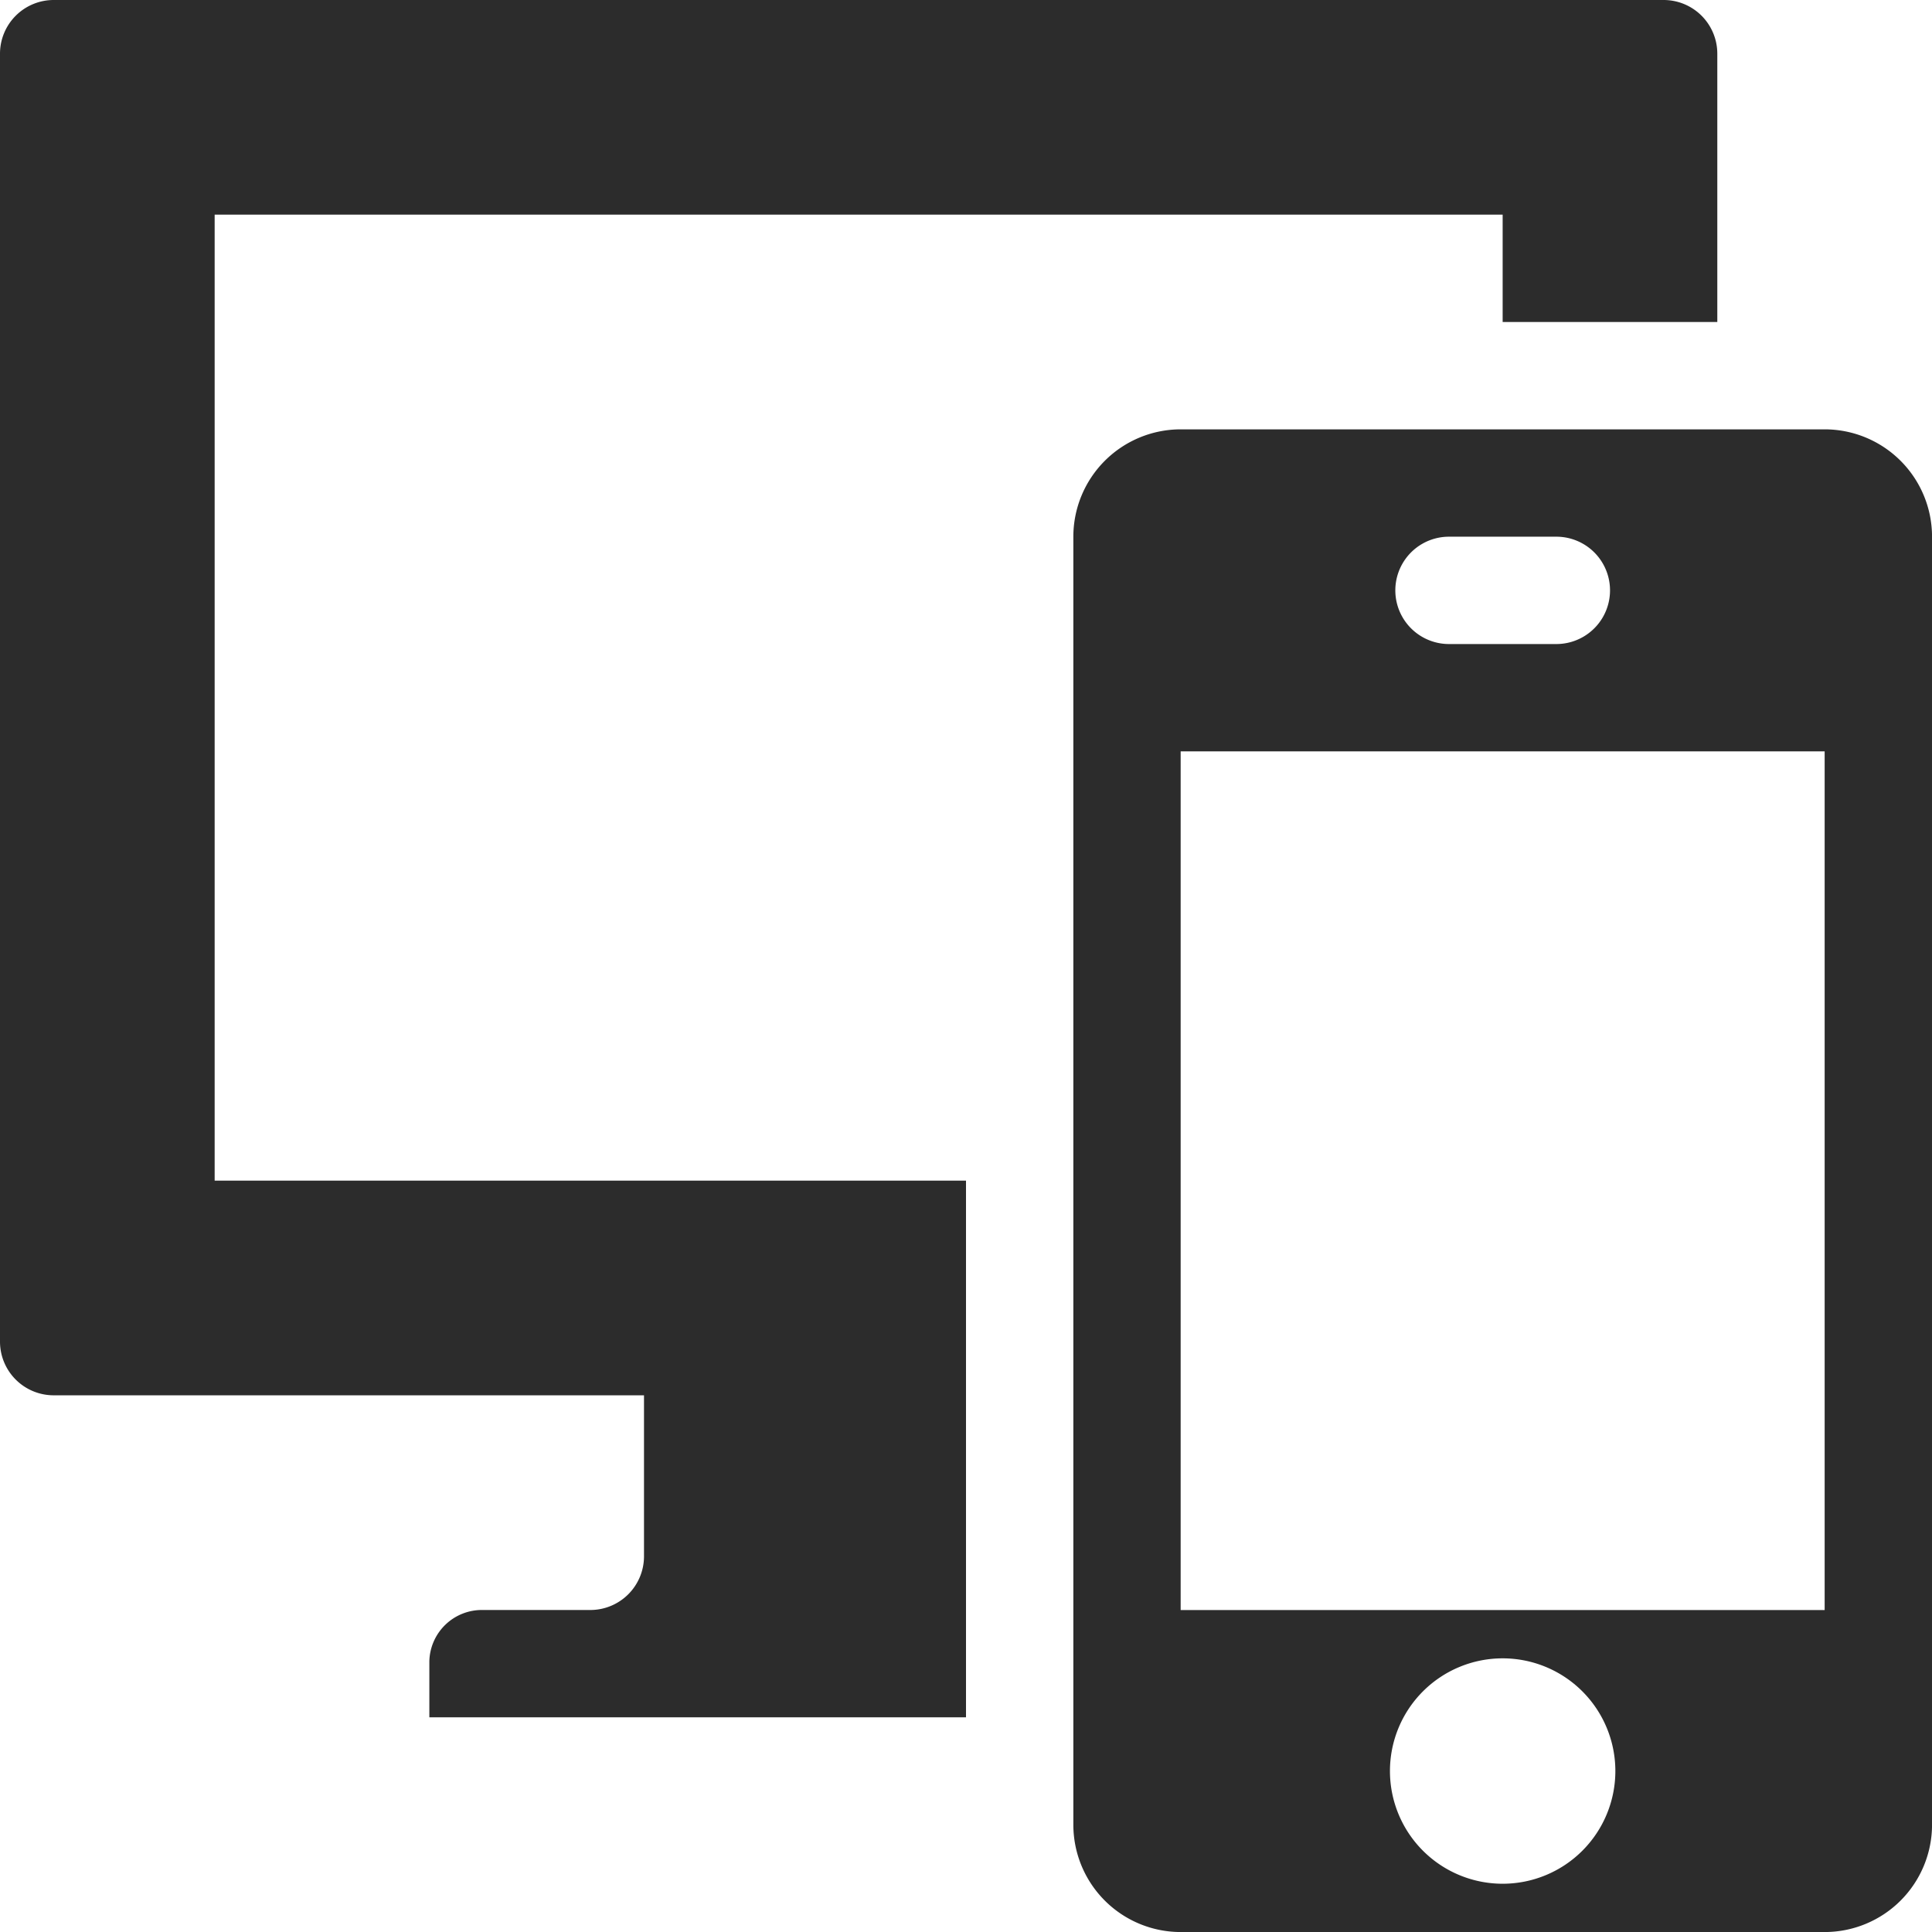
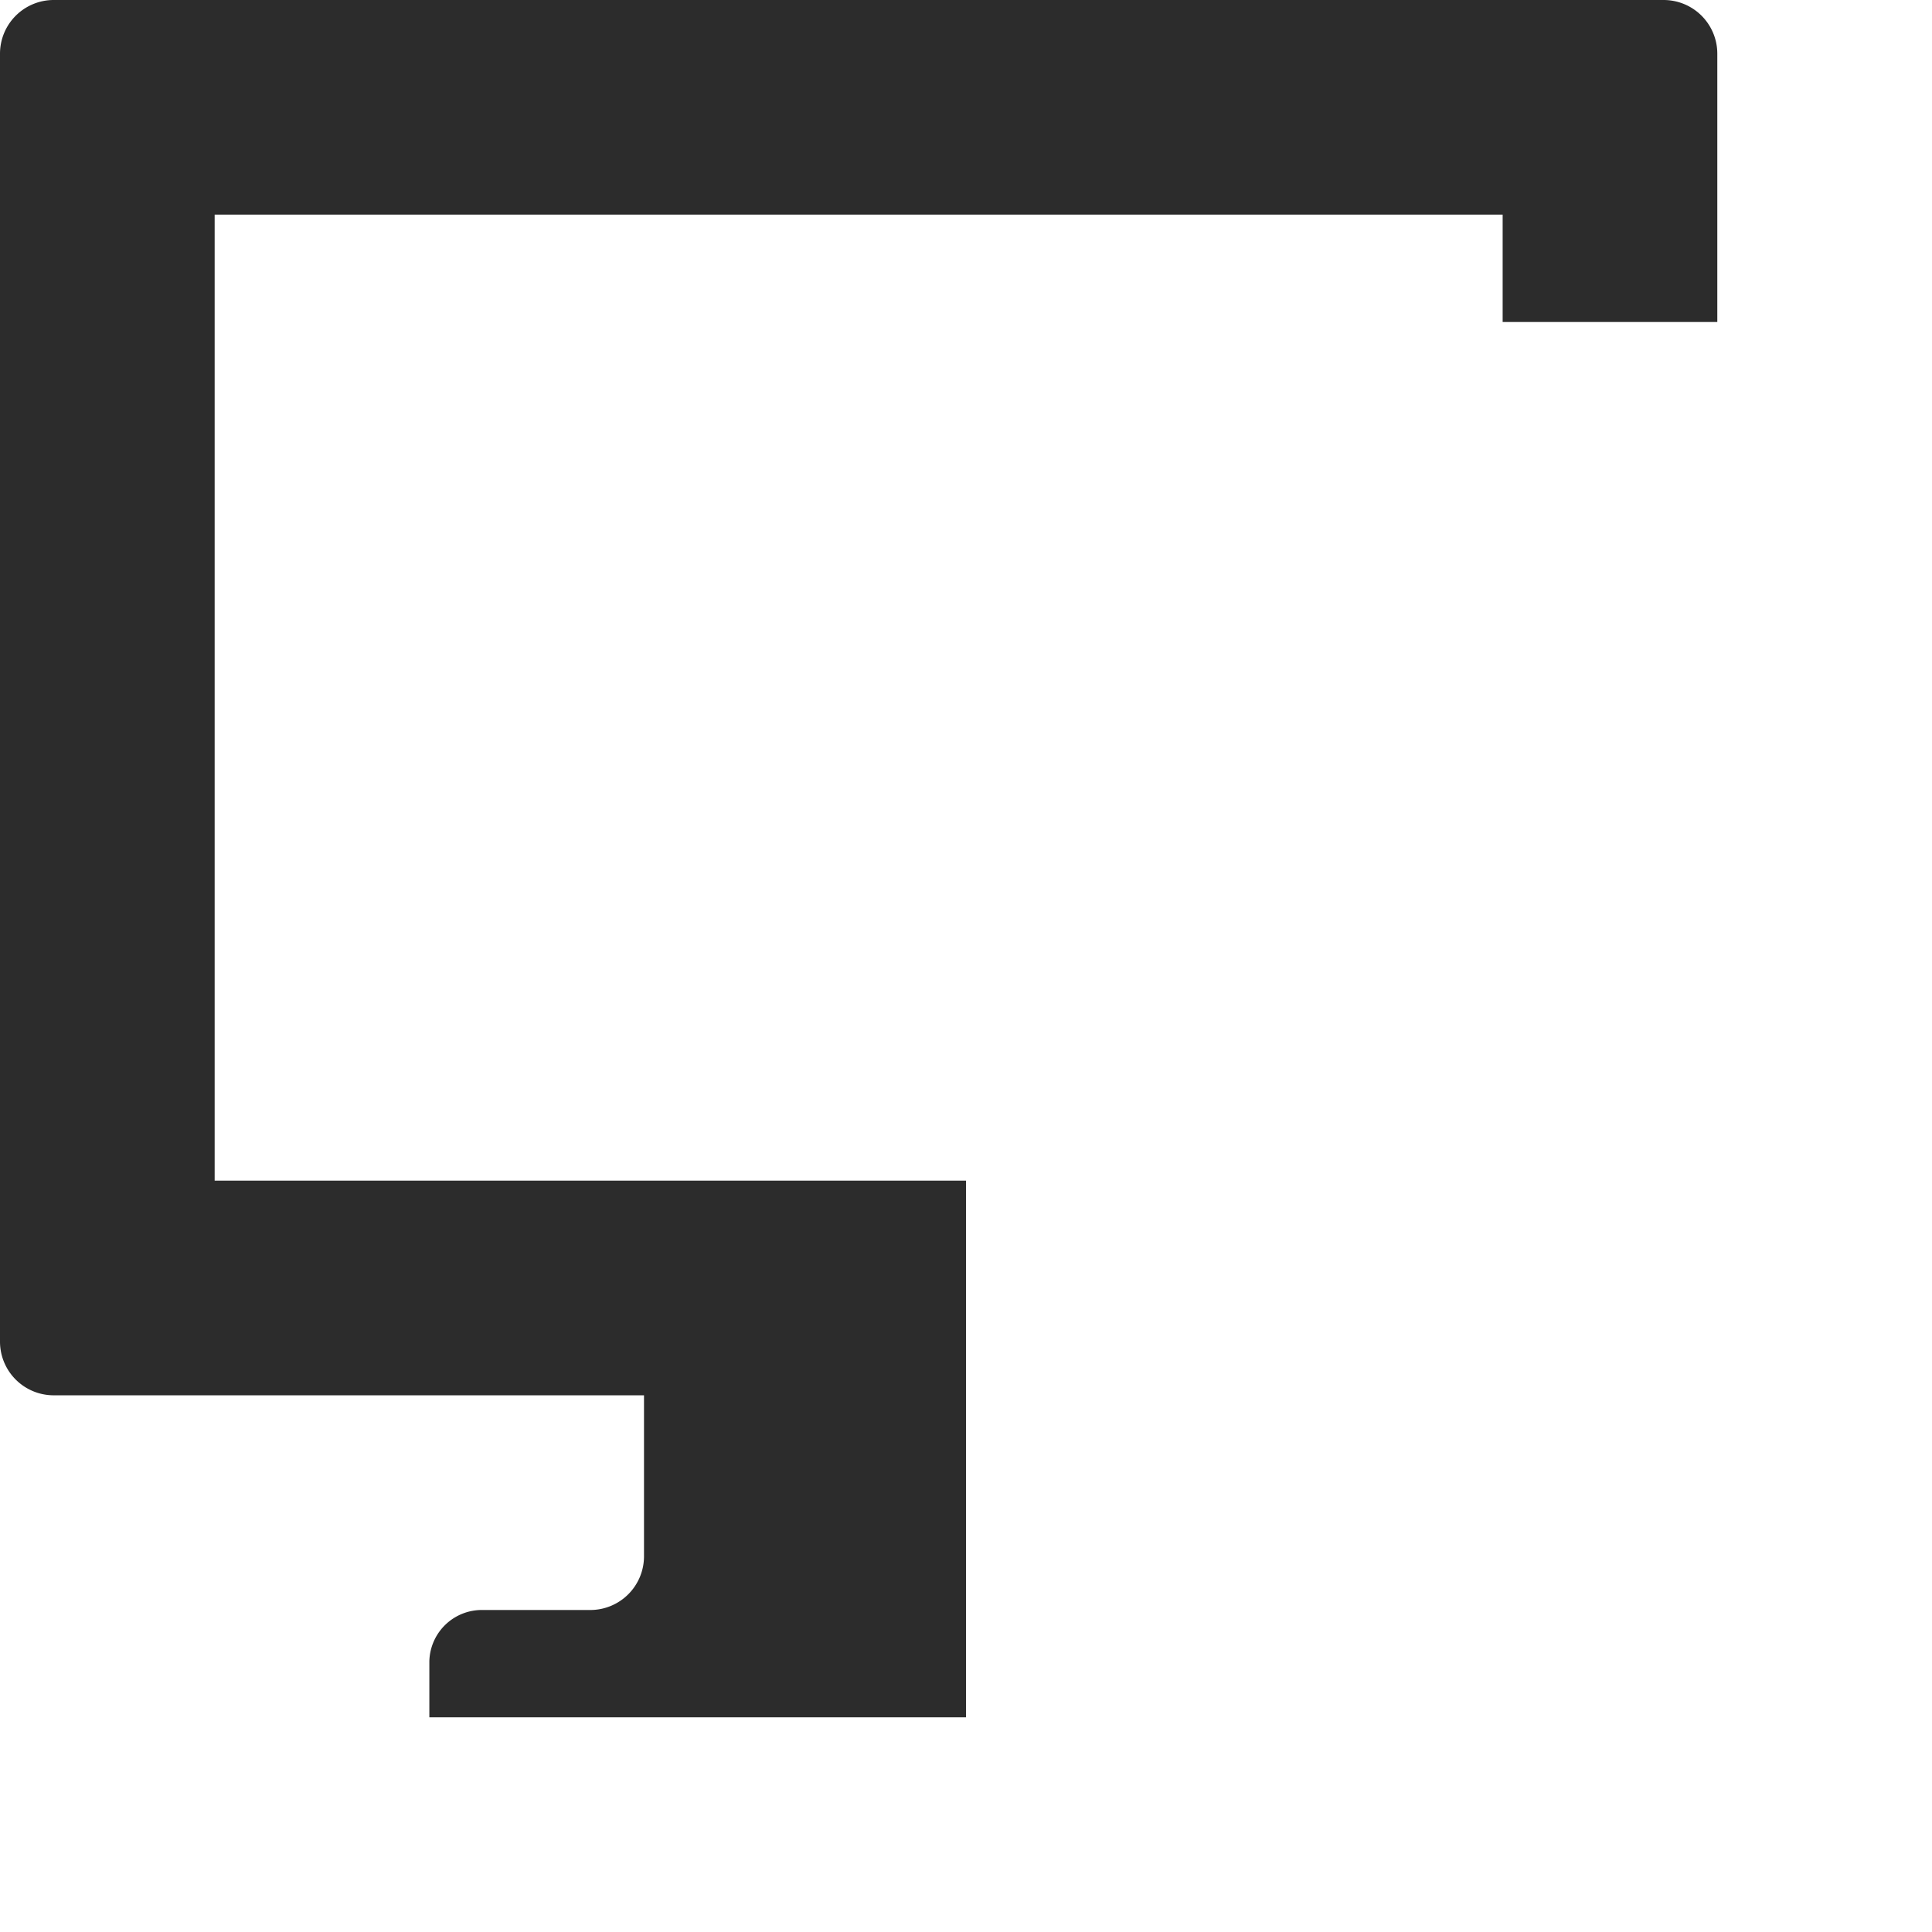
<svg xmlns="http://www.w3.org/2000/svg" width="48" height="48" viewBox="0 0 48 48">
  <defs>
    <clipPath id="clip-path">
      <rect id="Rectangle_605312" data-name="Rectangle 605312" width="48" height="48" fill="#2c2c2c" />
    </clipPath>
  </defs>
  <g id="Img-Options_-_0_0_0_0_" data-name="Img-Options - 0,0,0,0 " transform="translate(0 -709.369)">
    <g id="Group_601042" data-name="Group 601042" transform="translate(0 709.369)">
      <g id="Group_601040" data-name="Group 601040" clip-path="url(#clip-path)">
        <g id="Group_601039" data-name="Group 601039">
          <g id="Group_601038" data-name="Group 601038" clip-path="url(#clip-path)">
            <g id="Group_601037" data-name="Group 601037" opacity="0">
              <g id="Group_601036" data-name="Group 601036">
                <g id="Group_601035" data-name="Group 601035" clip-path="url(#clip-path)">
                  <rect id="Rectangle_605309" data-name="Rectangle 605309" width="48" height="48" fill="#2c2c2c" />
                </g>
              </g>
            </g>
            <path id="Path_1036404" data-name="Path 1036404" d="M14.667,40H12a1.305,1.305,0,0,0-1.333,1.277v1.389H24V29.333H5.333v-24h32V8h5.333V1.333A1.334,1.334,0,0,0,41.333,0h-40A1.334,1.334,0,0,0,0,1.333v32a1.334,1.334,0,0,0,1.333,1.333H16v4A1.334,1.334,0,0,1,14.667,40" fill="#2c2c2c" />
-             <path id="Path_1036405" data-name="Path 1036405" d="M28.667,4h-16A2.668,2.668,0,0,0,10,6.667v32a2.668,2.668,0,0,0,2.667,2.667h16a2.668,2.668,0,0,0,2.667-2.667v-32A2.668,2.668,0,0,0,28.667,4M19.333,6.667H22a1.333,1.333,0,0,1,0,2.667H19.333a1.333,1.333,0,0,1,0-2.667m1.333,33.467a2.8,2.8,0,1,1,2.8-2.8,2.8,2.8,0,0,1-2.8,2.8m8-6.8h-16V12h16Z" transform="translate(16.667 6.667)" fill="#2c2c2c" />
          </g>
        </g>
      </g>
    </g>
  </g>
</svg>